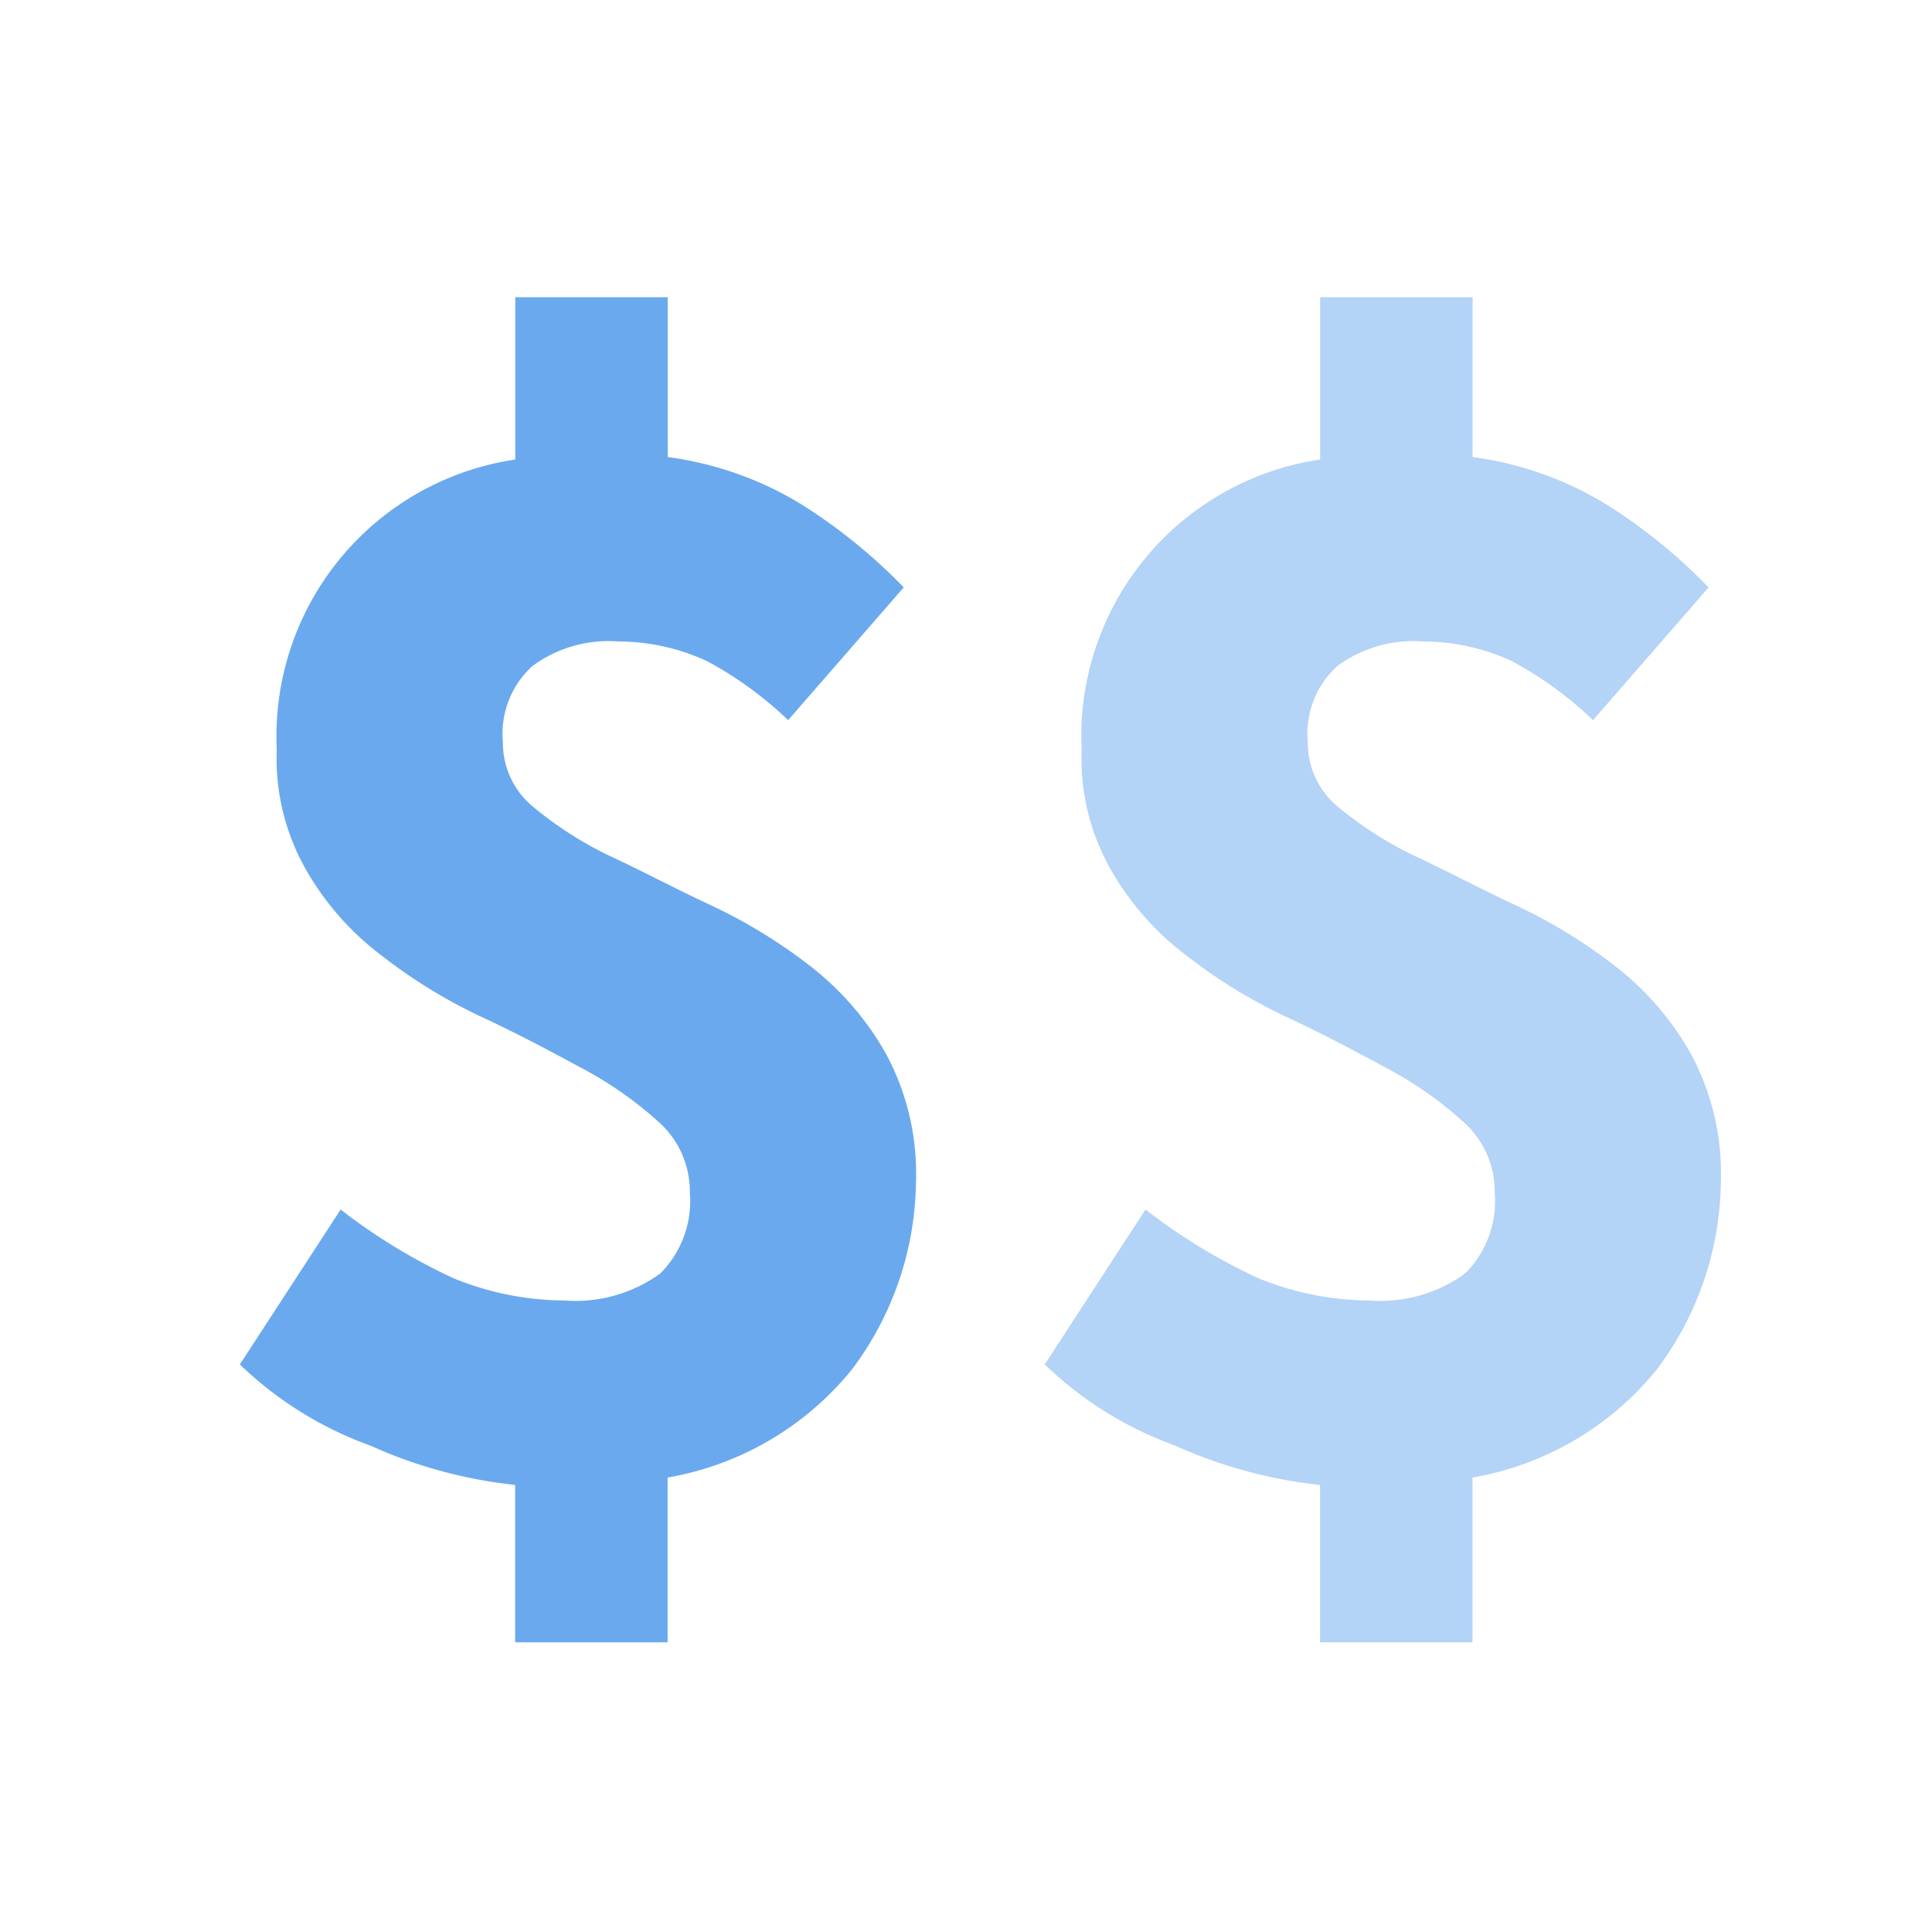
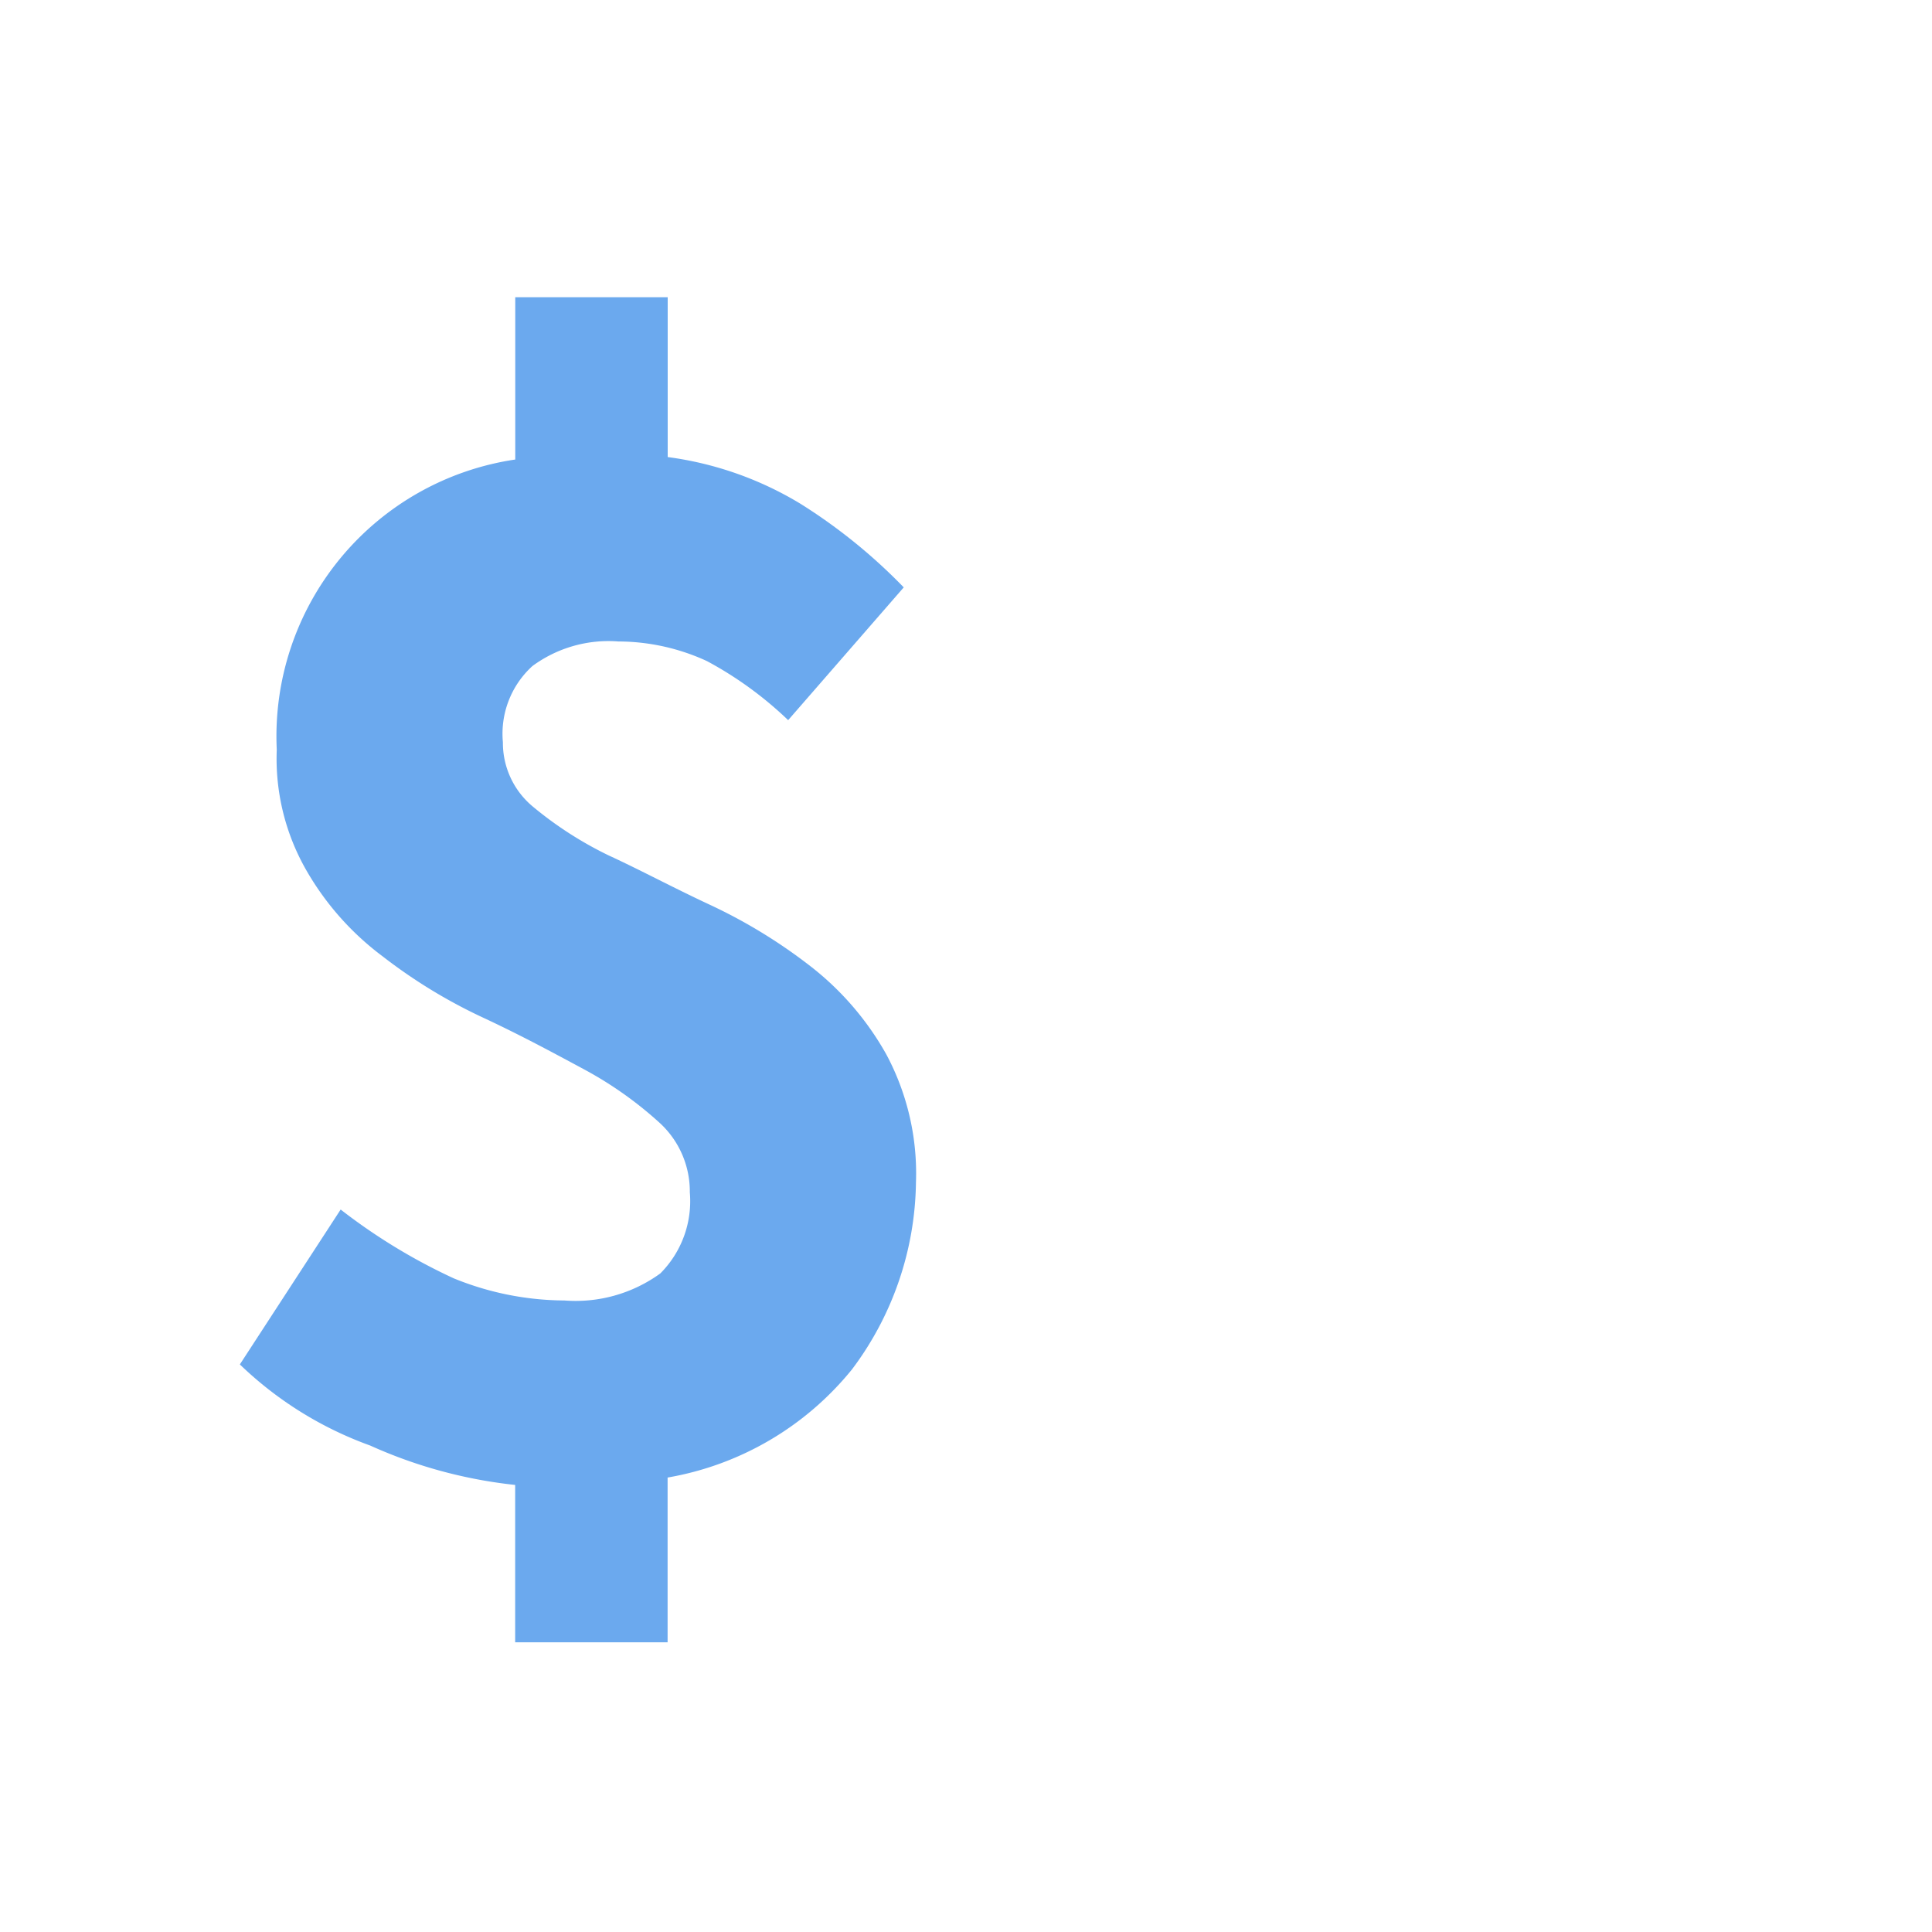
<svg xmlns="http://www.w3.org/2000/svg" id="icon_-_money_40" data-name="icon - money 40" width="40" height="40" viewBox="0 0 40 40">
  <g id="icon_-_save_40" data-name="icon - save 40" transform="translate(0)">
-     <path id="noun_coin_99348" d="M31.587,35.063a6.284,6.284,0,0,1-3.818,2.24v3.411H24.613V37.456a9.815,9.815,0,0,1-3-.815,7.6,7.6,0,0,1-2.7-1.68L21,31.754a12.031,12.031,0,0,0,2.342,1.425,6.128,6.128,0,0,0,2.291.458,2.982,2.982,0,0,0,1.985-.56,2.119,2.119,0,0,0,.611-1.68,1.926,1.926,0,0,0-.611-1.425,7.841,7.841,0,0,0-1.578-1.12c-.662-.356-1.324-.713-2.087-1.069a10.9,10.9,0,0,1-2.087-1.273,5.861,5.861,0,0,1-1.578-1.782,4.644,4.644,0,0,1-.611-2.495,5.792,5.792,0,0,1,4.938-6.007v-3.36h3.156v3.309a7.085,7.085,0,0,1,2.749.967,11.385,11.385,0,0,1,2.138,1.731l-2.393,2.749a7.653,7.653,0,0,0-1.68-1.222,4.392,4.392,0,0,0-1.833-.407,2.657,2.657,0,0,0-1.782.509,1.894,1.894,0,0,0-.611,1.578,1.714,1.714,0,0,0,.611,1.324,7.68,7.68,0,0,0,1.578,1.018c.662.305,1.324.662,2.087,1.018a10.9,10.9,0,0,1,2.087,1.273A6.046,6.046,0,0,1,32.3,28.547a5.223,5.223,0,0,1,.611,2.647A6.573,6.573,0,0,1,31.587,35.063Z" transform="translate(2.717 -6.712)" fill="#b3d3f7" />
    <rect id="Rectangle_1681" data-name="Rectangle 1681" width="40" height="40" fill="none" />
  </g>
  <g id="icon_-_save_40-2" data-name="icon - save 40" transform="translate(4.964 11.69)">
    <path id="noun_coin_99348-2" data-name="noun_coin_99348" d="M31.587,35.063a6.284,6.284,0,0,1-3.818,2.24v3.411H24.613V37.456a9.815,9.815,0,0,1-3-.815,7.6,7.6,0,0,1-2.7-1.68L21,31.754a12.031,12.031,0,0,0,2.342,1.425,6.128,6.128,0,0,0,2.291.458,2.982,2.982,0,0,0,1.985-.56,2.119,2.119,0,0,0,.611-1.68,1.926,1.926,0,0,0-.611-1.425,7.841,7.841,0,0,0-1.578-1.12c-.662-.356-1.324-.713-2.087-1.069a10.9,10.9,0,0,1-2.087-1.273,5.861,5.861,0,0,1-1.578-1.782,4.644,4.644,0,0,1-.611-2.495,5.792,5.792,0,0,1,4.938-6.007v-3.36h3.156v3.309a7.085,7.085,0,0,1,2.749.967,11.385,11.385,0,0,1,2.138,1.731l-2.393,2.749a7.653,7.653,0,0,0-1.68-1.222,4.392,4.392,0,0,0-1.833-.407,2.657,2.657,0,0,0-1.782.509,1.894,1.894,0,0,0-.611,1.578,1.714,1.714,0,0,0,.611,1.324,7.68,7.68,0,0,0,1.578,1.018c.662.305,1.324.662,2.087,1.018a10.9,10.9,0,0,1,2.087,1.273A6.046,6.046,0,0,1,32.3,28.547a5.223,5.223,0,0,1,.611,2.647A6.573,6.573,0,0,1,31.587,35.063Z" transform="translate(-18.911 -18.402)" fill="#6ba9ee" />
  </g>
</svg>